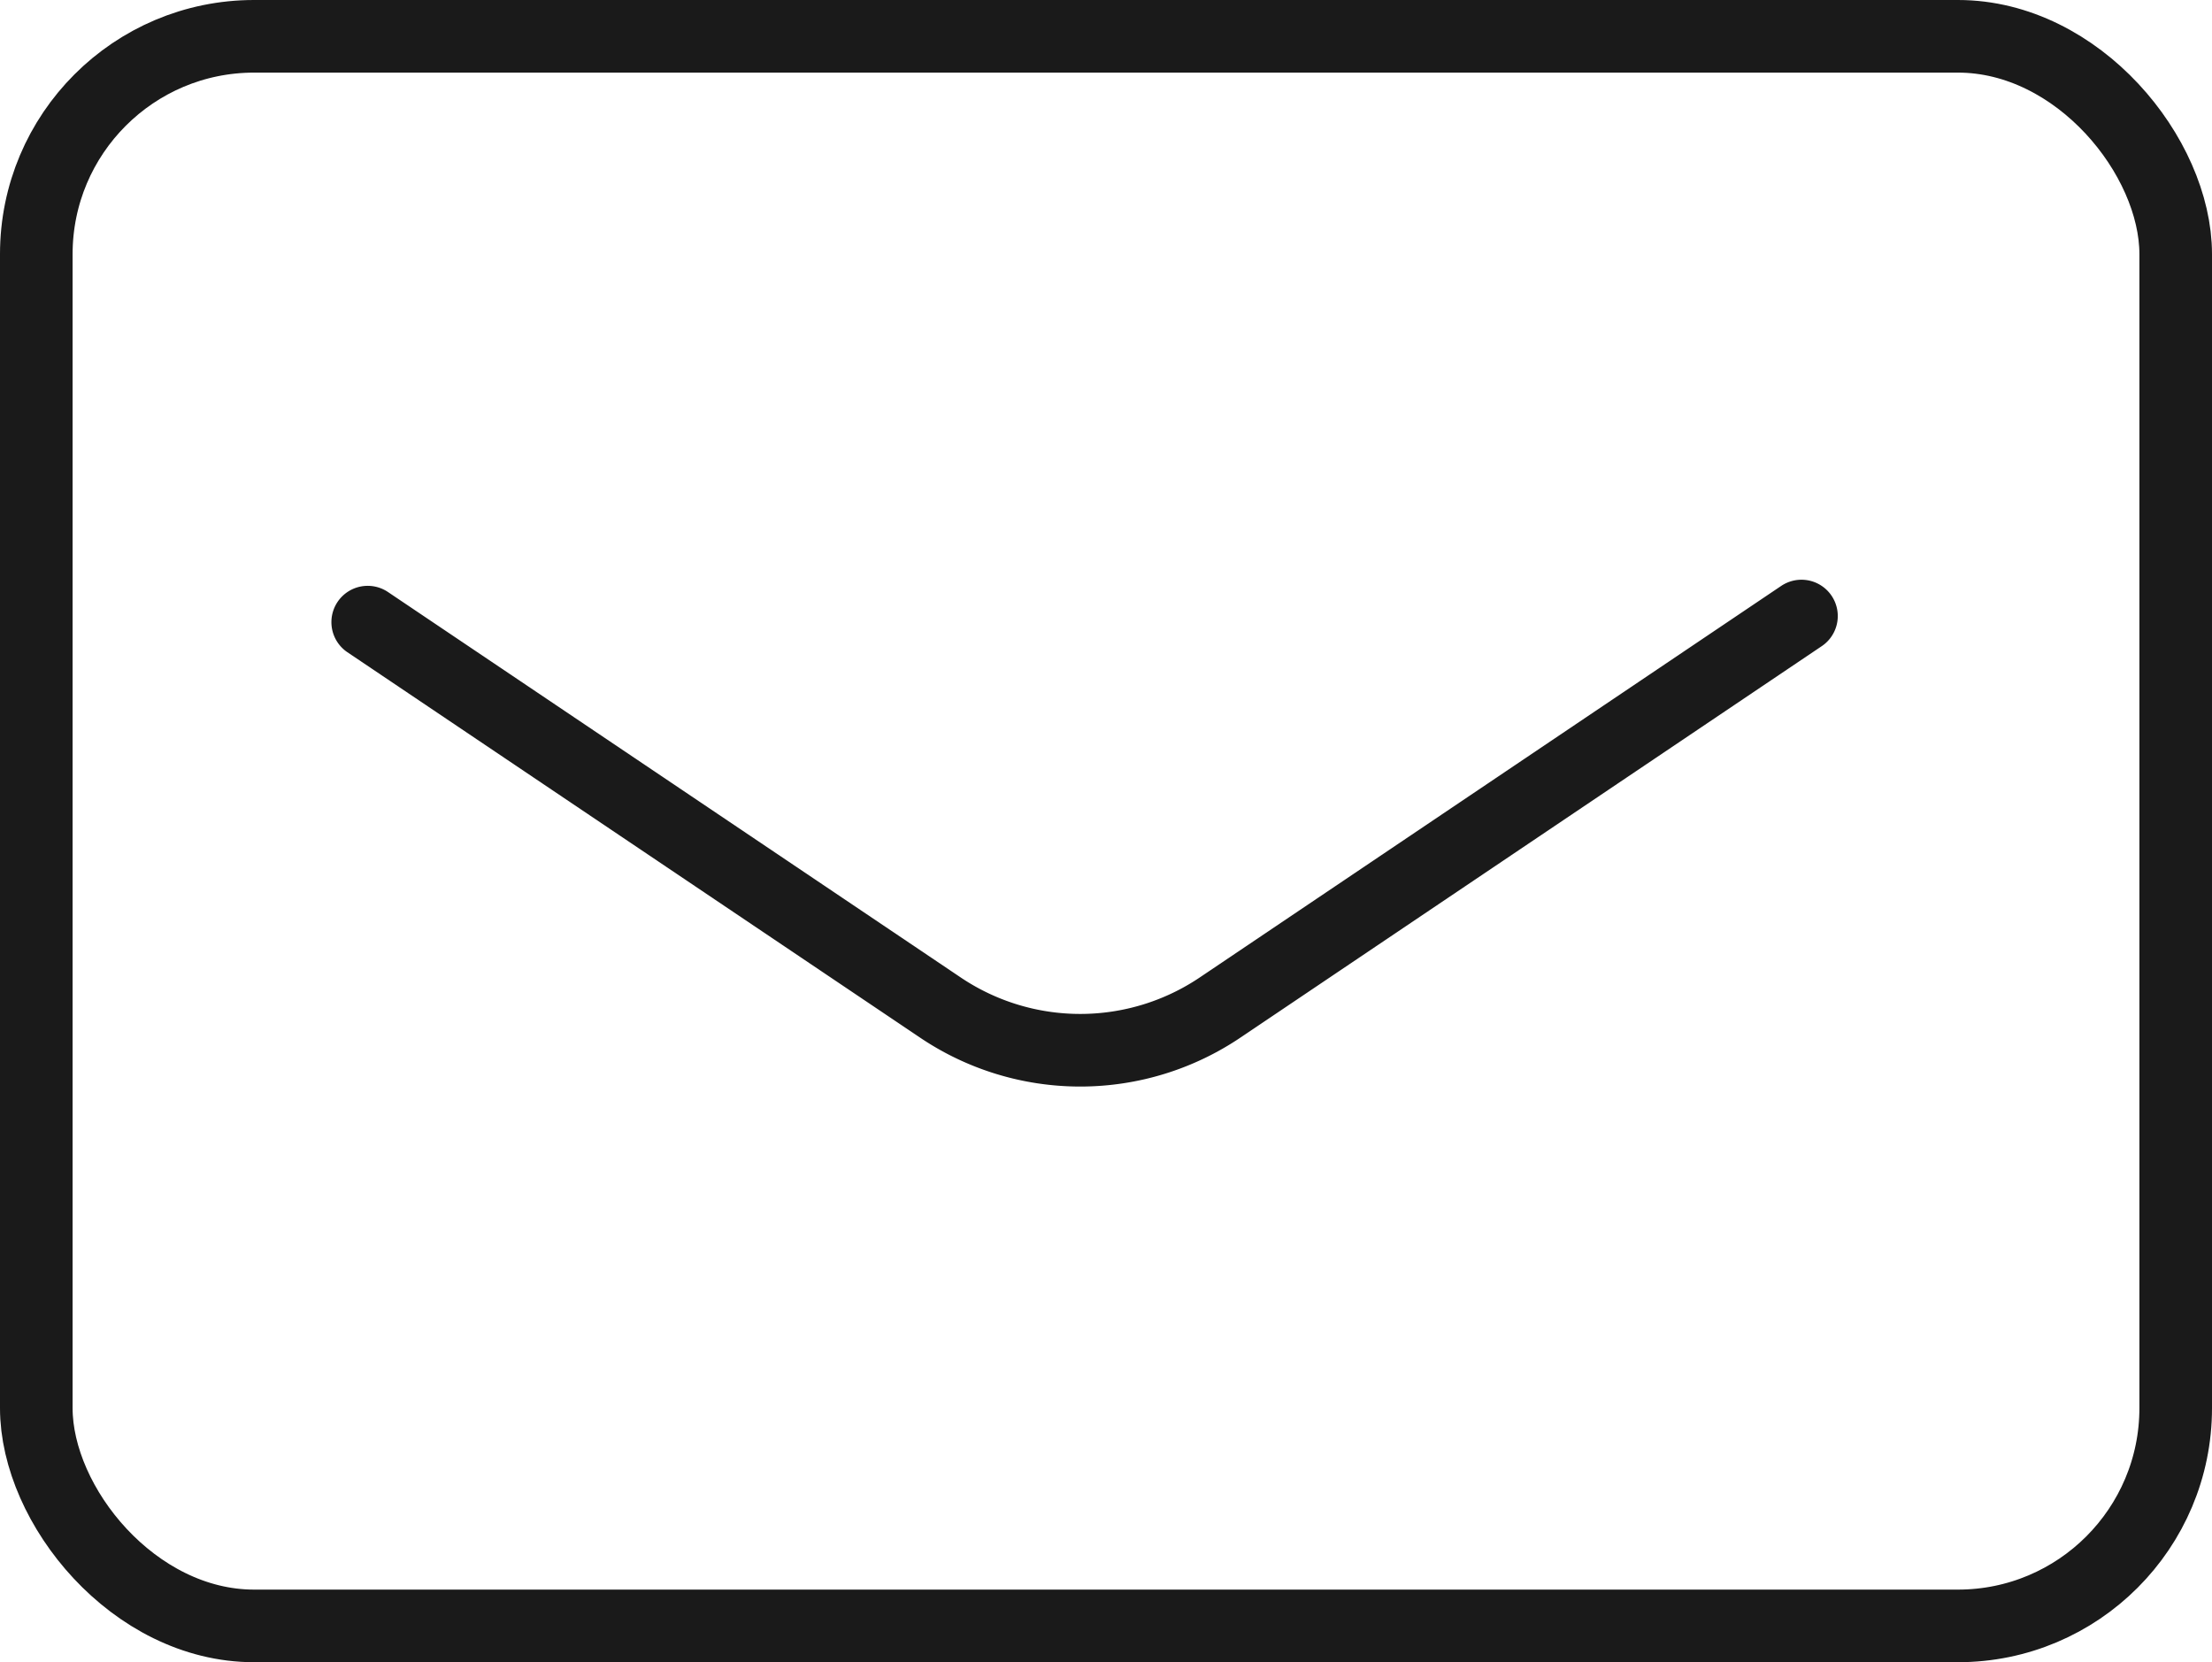
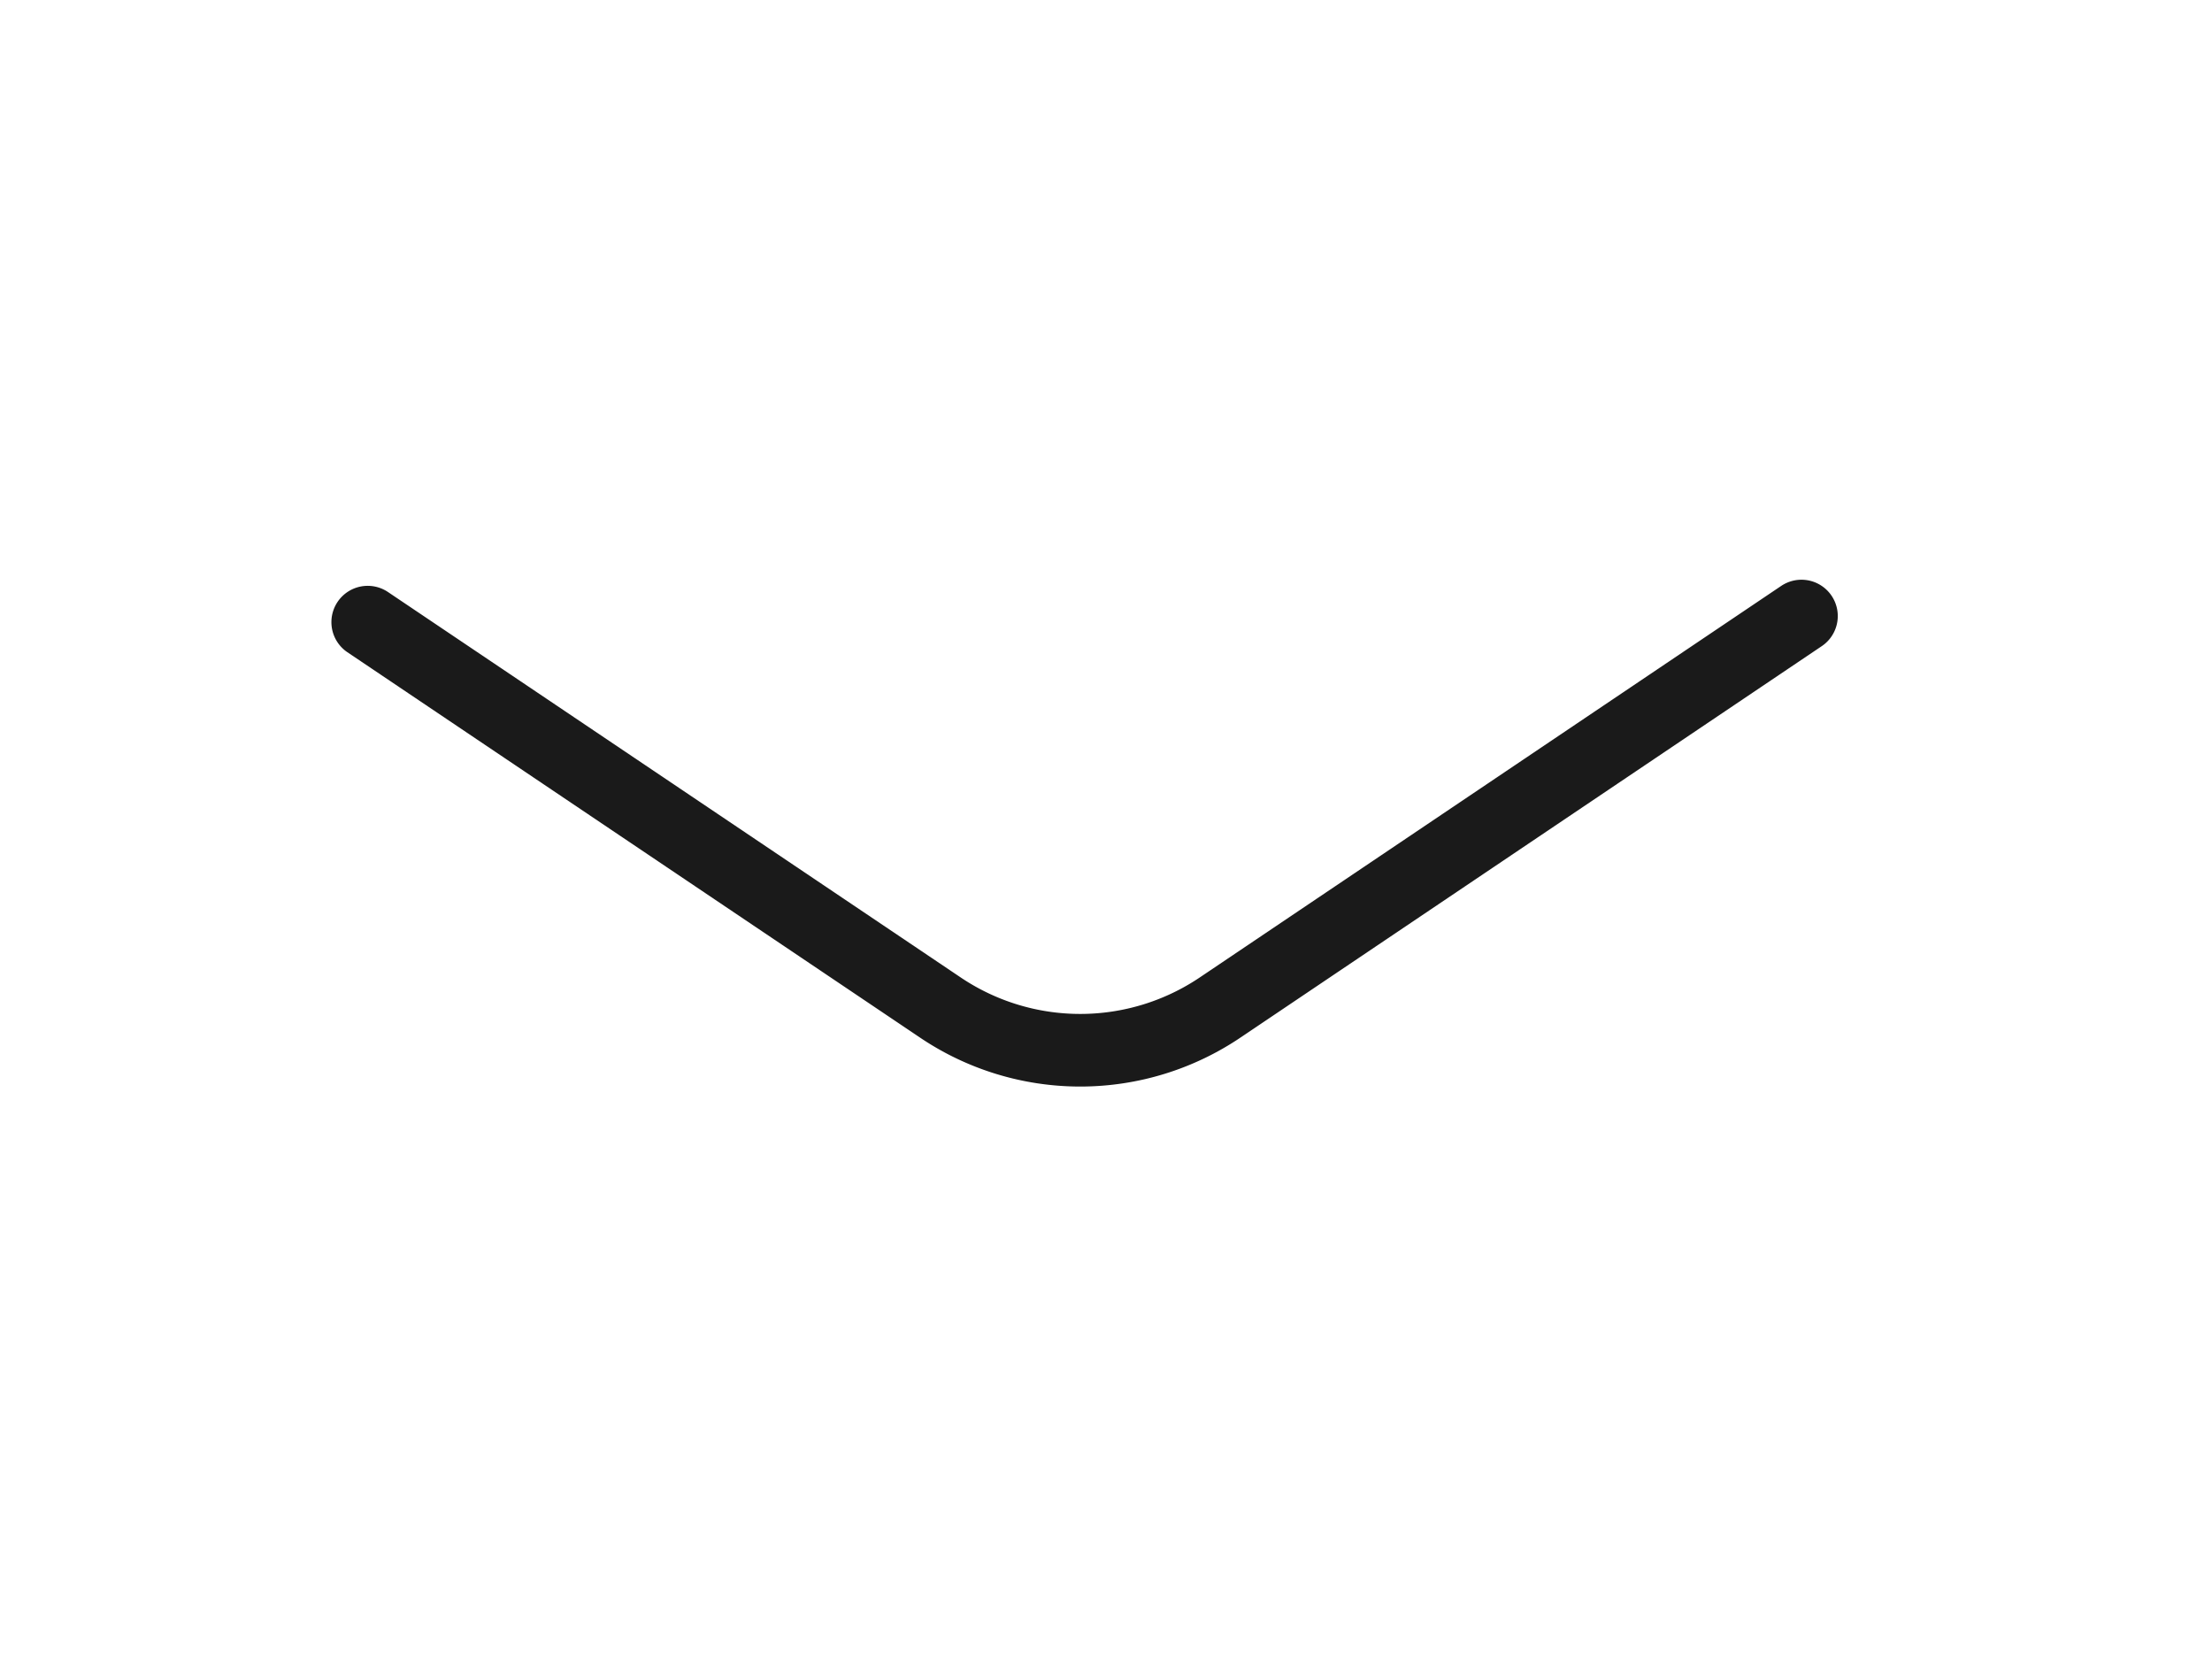
<svg xmlns="http://www.w3.org/2000/svg" width="30.47" height="22.892" viewBox="0 0 30.47 22.892">
  <g id="グループ_1818" data-name="グループ 1818" transform="translate(0.5 0.5)">
-     <rect id="長方形_204" data-name="長方形 204" width="29.47" height="21.892" rx="3" transform="translate(0 0)" fill="none" stroke="#1a1a1a" stroke-linecap="round" stroke-linejoin="round" stroke-width="1" />
    <path id="パス_907" data-name="パス 907" d="M12.15,20.084l7.877,5.3a3.449,3.449,0,0,0,3.876,0L31.9,20" transform="translate(-7.585 -12.016)" fill="none" stroke="#1a1a1a" stroke-linecap="round" stroke-linejoin="round" stroke-width="1" />
  </g>
</svg>